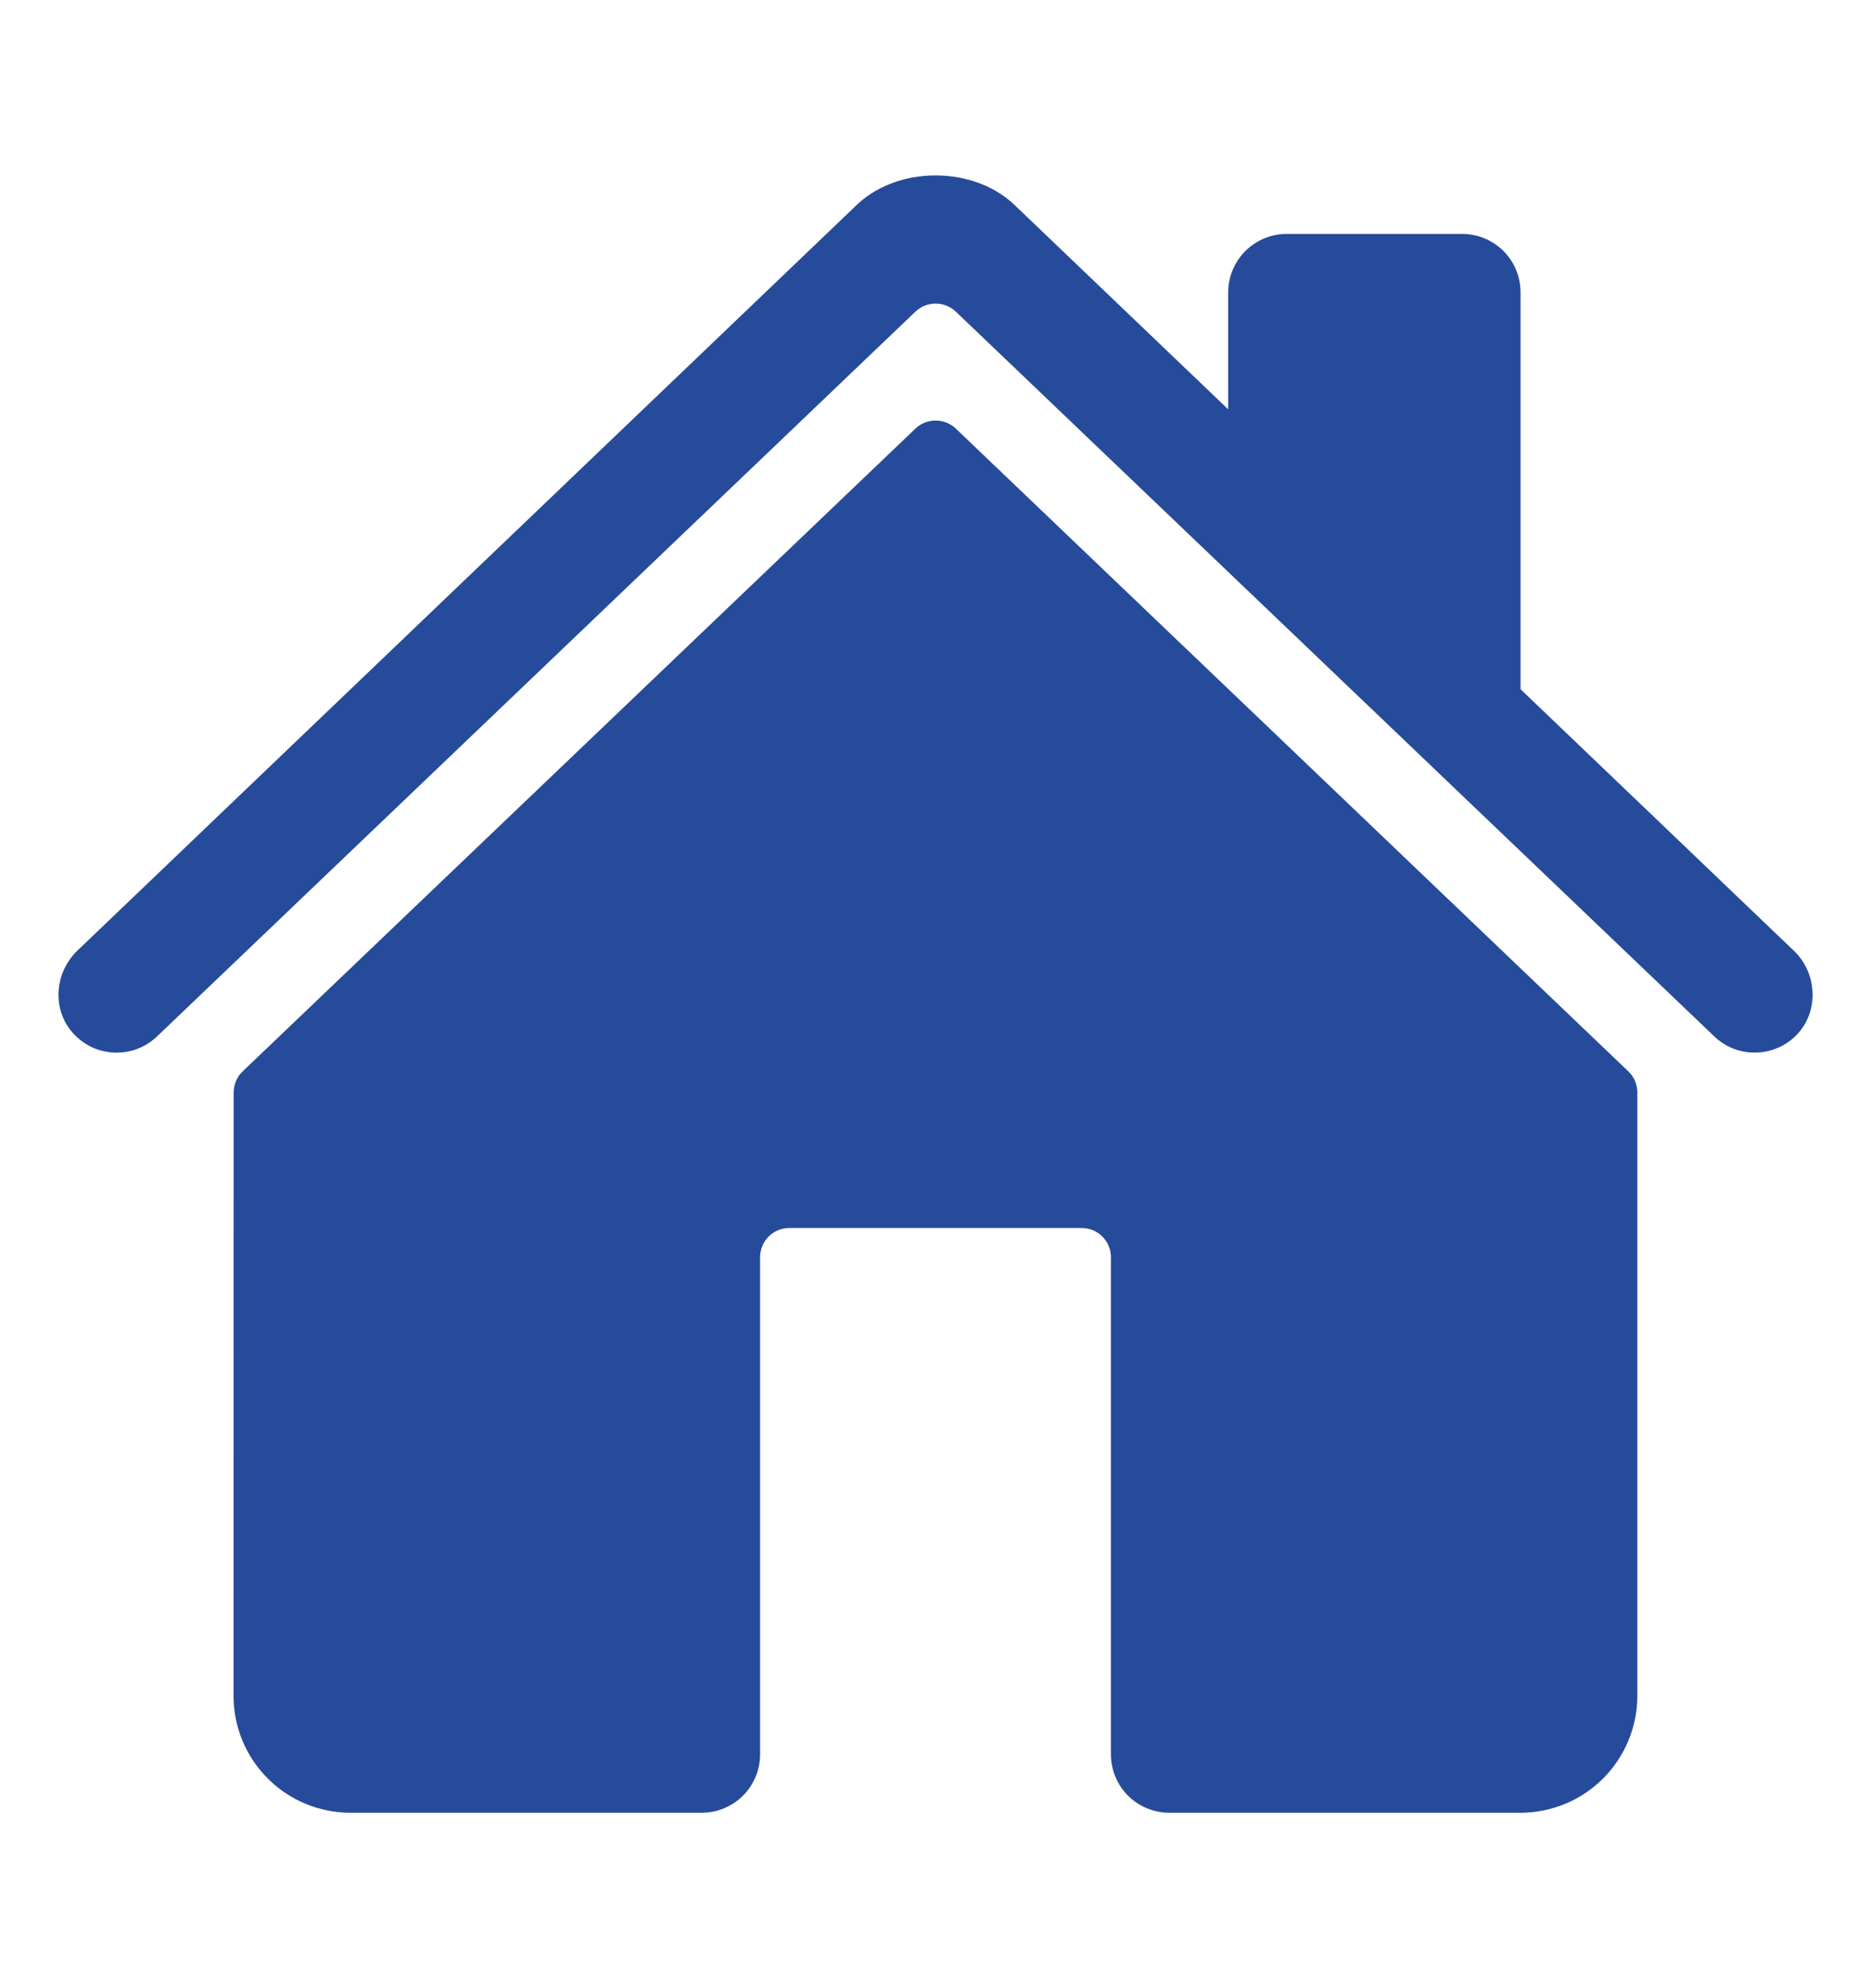
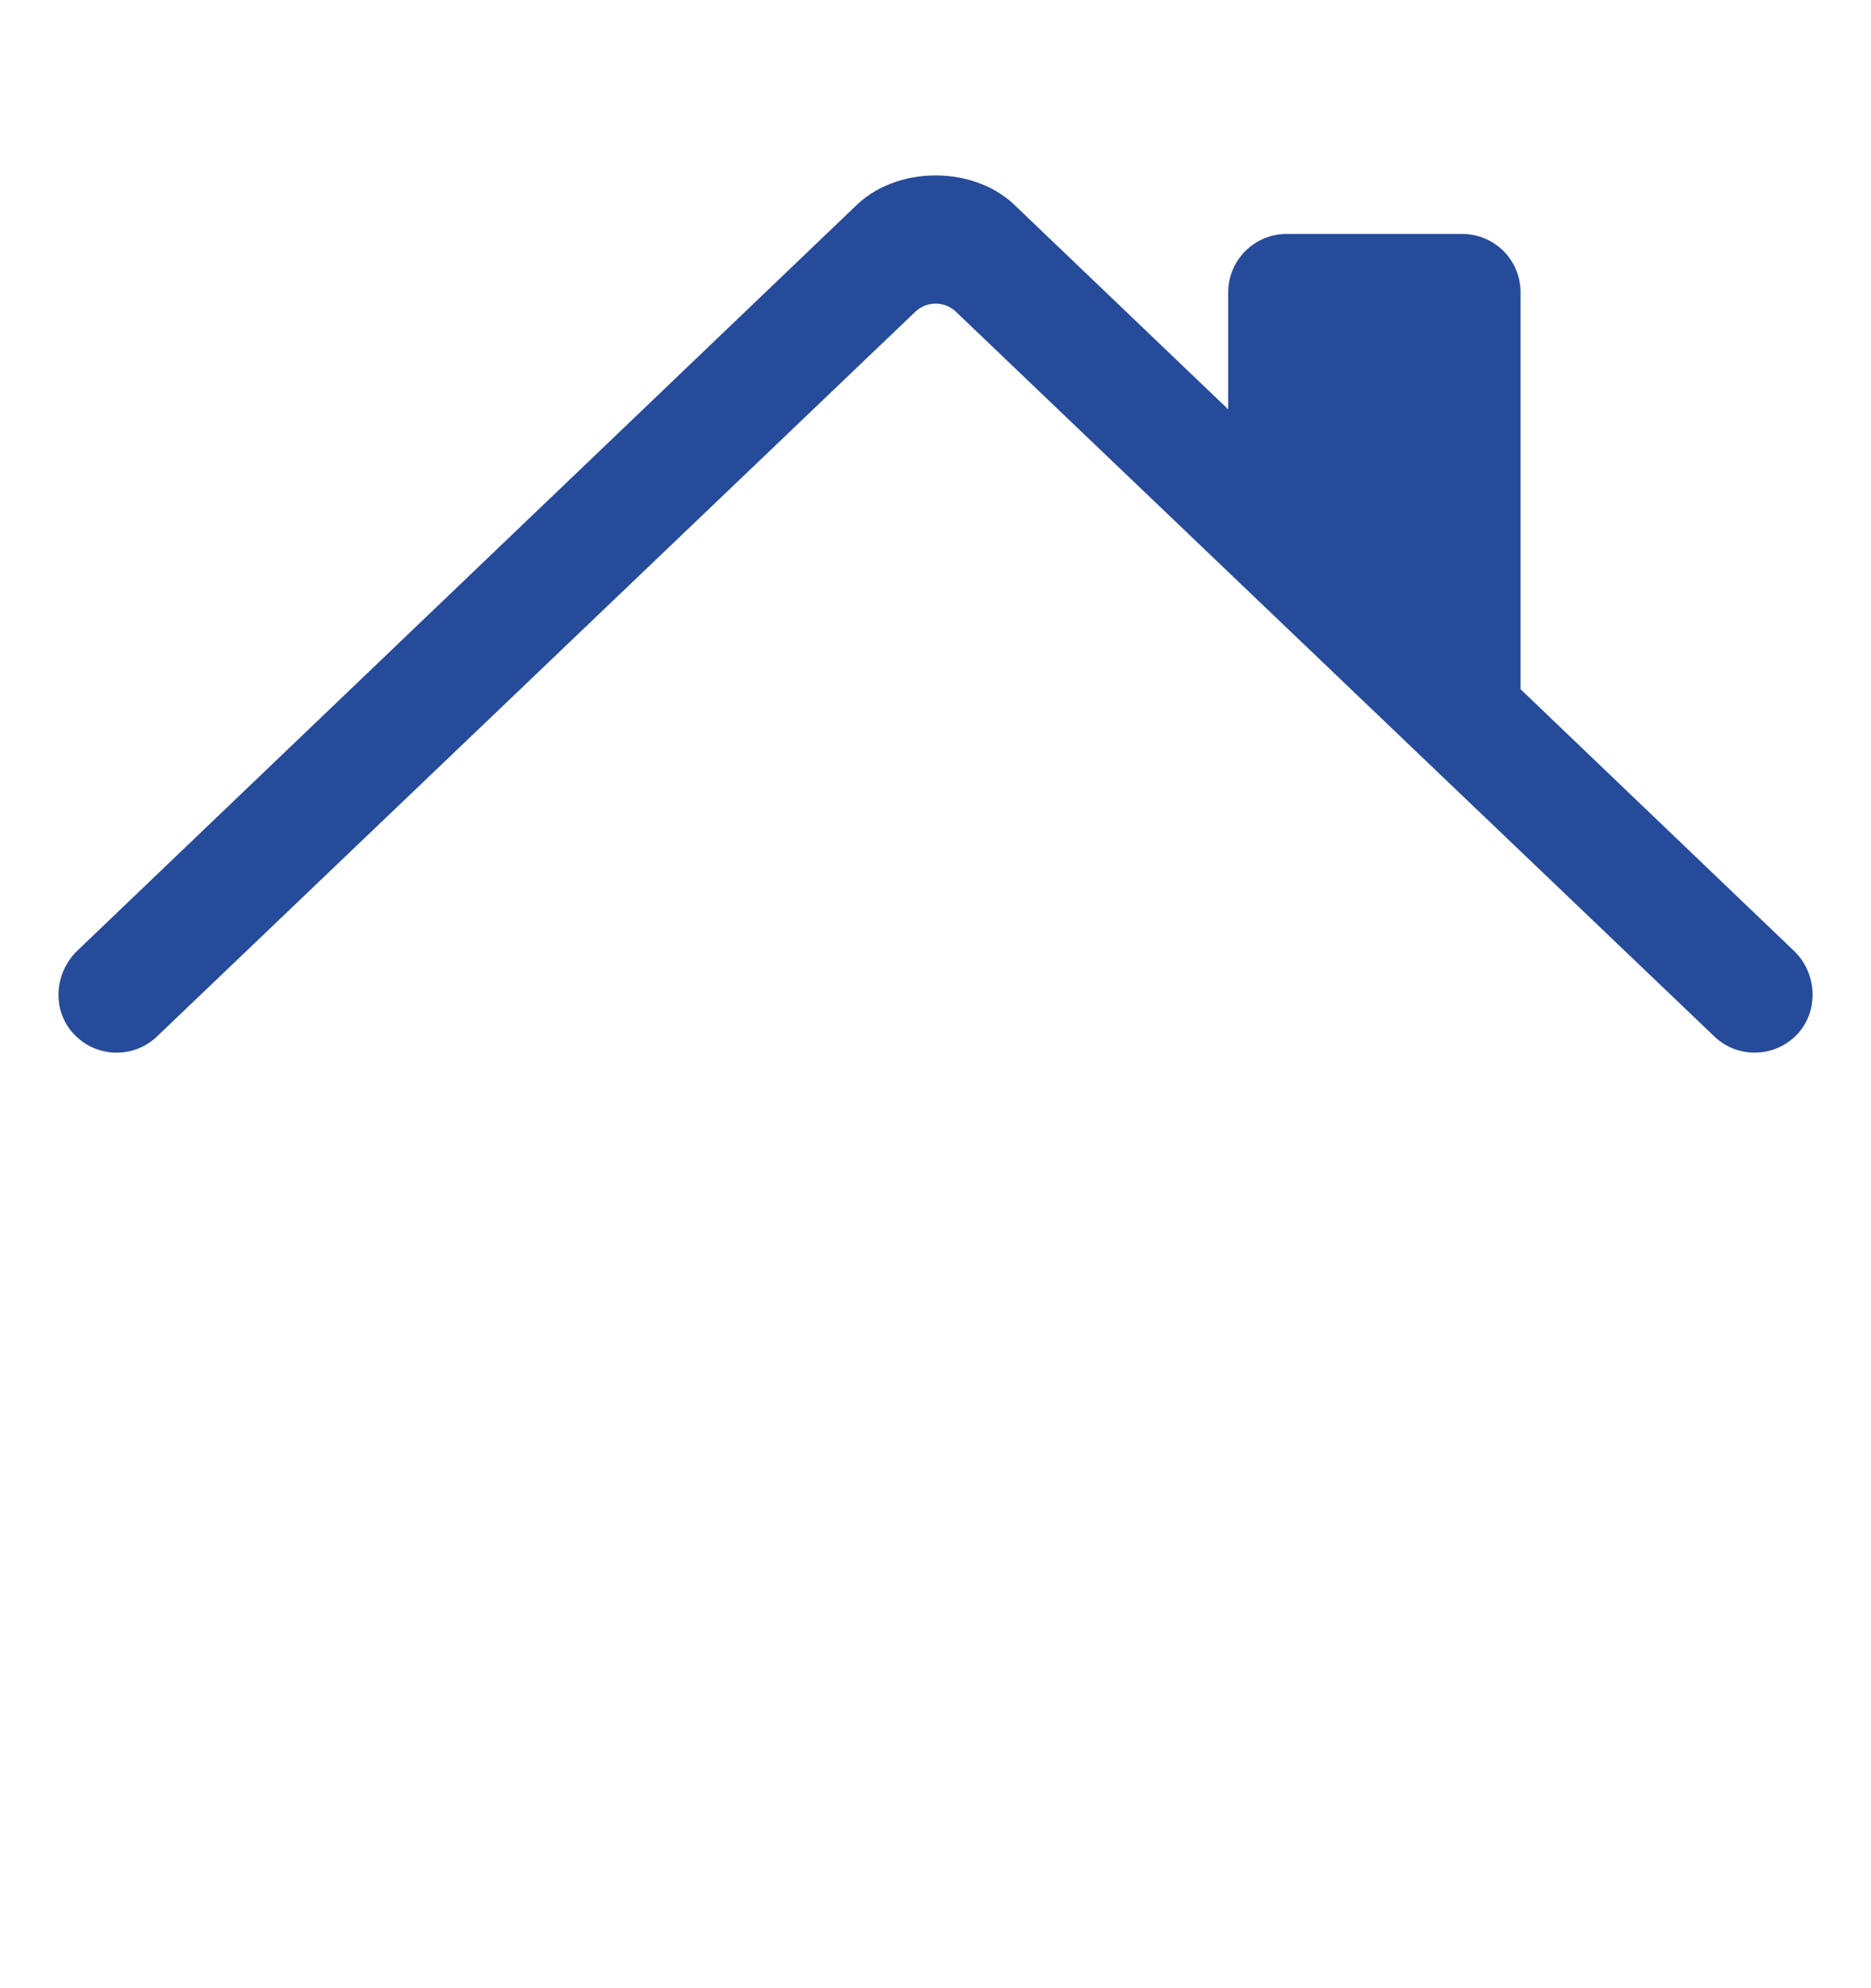
<svg xmlns="http://www.w3.org/2000/svg" width="16" height="17" viewBox="0 0 16 17" fill="none">
-   <path d="M8.174 3.665C8.127 3.62 8.065 3.596 8.001 3.596C7.936 3.596 7.875 3.62 7.828 3.665L2.075 9.161C2.051 9.184 2.031 9.212 2.018 9.243C2.005 9.275 1.998 9.308 1.998 9.342L1.997 14.5C1.997 14.765 2.102 15.02 2.29 15.207C2.477 15.395 2.732 15.5 2.997 15.5H6C6.133 15.5 6.26 15.447 6.354 15.354C6.447 15.26 6.5 15.133 6.5 15V10.75C6.5 10.684 6.526 10.62 6.573 10.573C6.62 10.526 6.684 10.5 6.75 10.5H9.25C9.316 10.5 9.38 10.526 9.427 10.573C9.474 10.62 9.5 10.684 9.5 10.75V15C9.5 15.133 9.553 15.26 9.646 15.354C9.74 15.447 9.867 15.5 10 15.5H13.002C13.267 15.5 13.521 15.395 13.709 15.207C13.896 15.02 14.002 14.765 14.002 14.5V9.342C14.002 9.308 13.995 9.275 13.982 9.243C13.969 9.212 13.949 9.184 13.925 9.161L8.174 3.665Z" fill="#264B9A" />
  <path d="M15.341 8.13L13.003 5.893V2.5C13.003 2.367 12.951 2.24 12.857 2.146C12.763 2.053 12.636 2 12.503 2H11.003C10.871 2 10.744 2.053 10.65 2.146C10.556 2.24 10.503 2.367 10.503 2.5V3.5L8.693 1.769C8.524 1.598 8.272 1.5 8 1.5C7.729 1.5 7.478 1.598 7.308 1.77L0.661 8.129C0.467 8.317 0.443 8.625 0.619 8.828C0.664 8.879 0.718 8.921 0.779 8.951C0.84 8.98 0.907 8.997 0.974 9C1.042 9.003 1.11 8.993 1.173 8.969C1.237 8.945 1.295 8.908 1.344 8.861L7.828 2.665C7.875 2.62 7.937 2.596 8.001 2.596C8.065 2.596 8.127 2.62 8.174 2.665L14.659 8.861C14.754 8.953 14.882 9.003 15.015 9C15.147 8.998 15.273 8.943 15.365 8.848C15.557 8.649 15.541 8.321 15.341 8.13Z" fill="#264B9A" />
</svg>